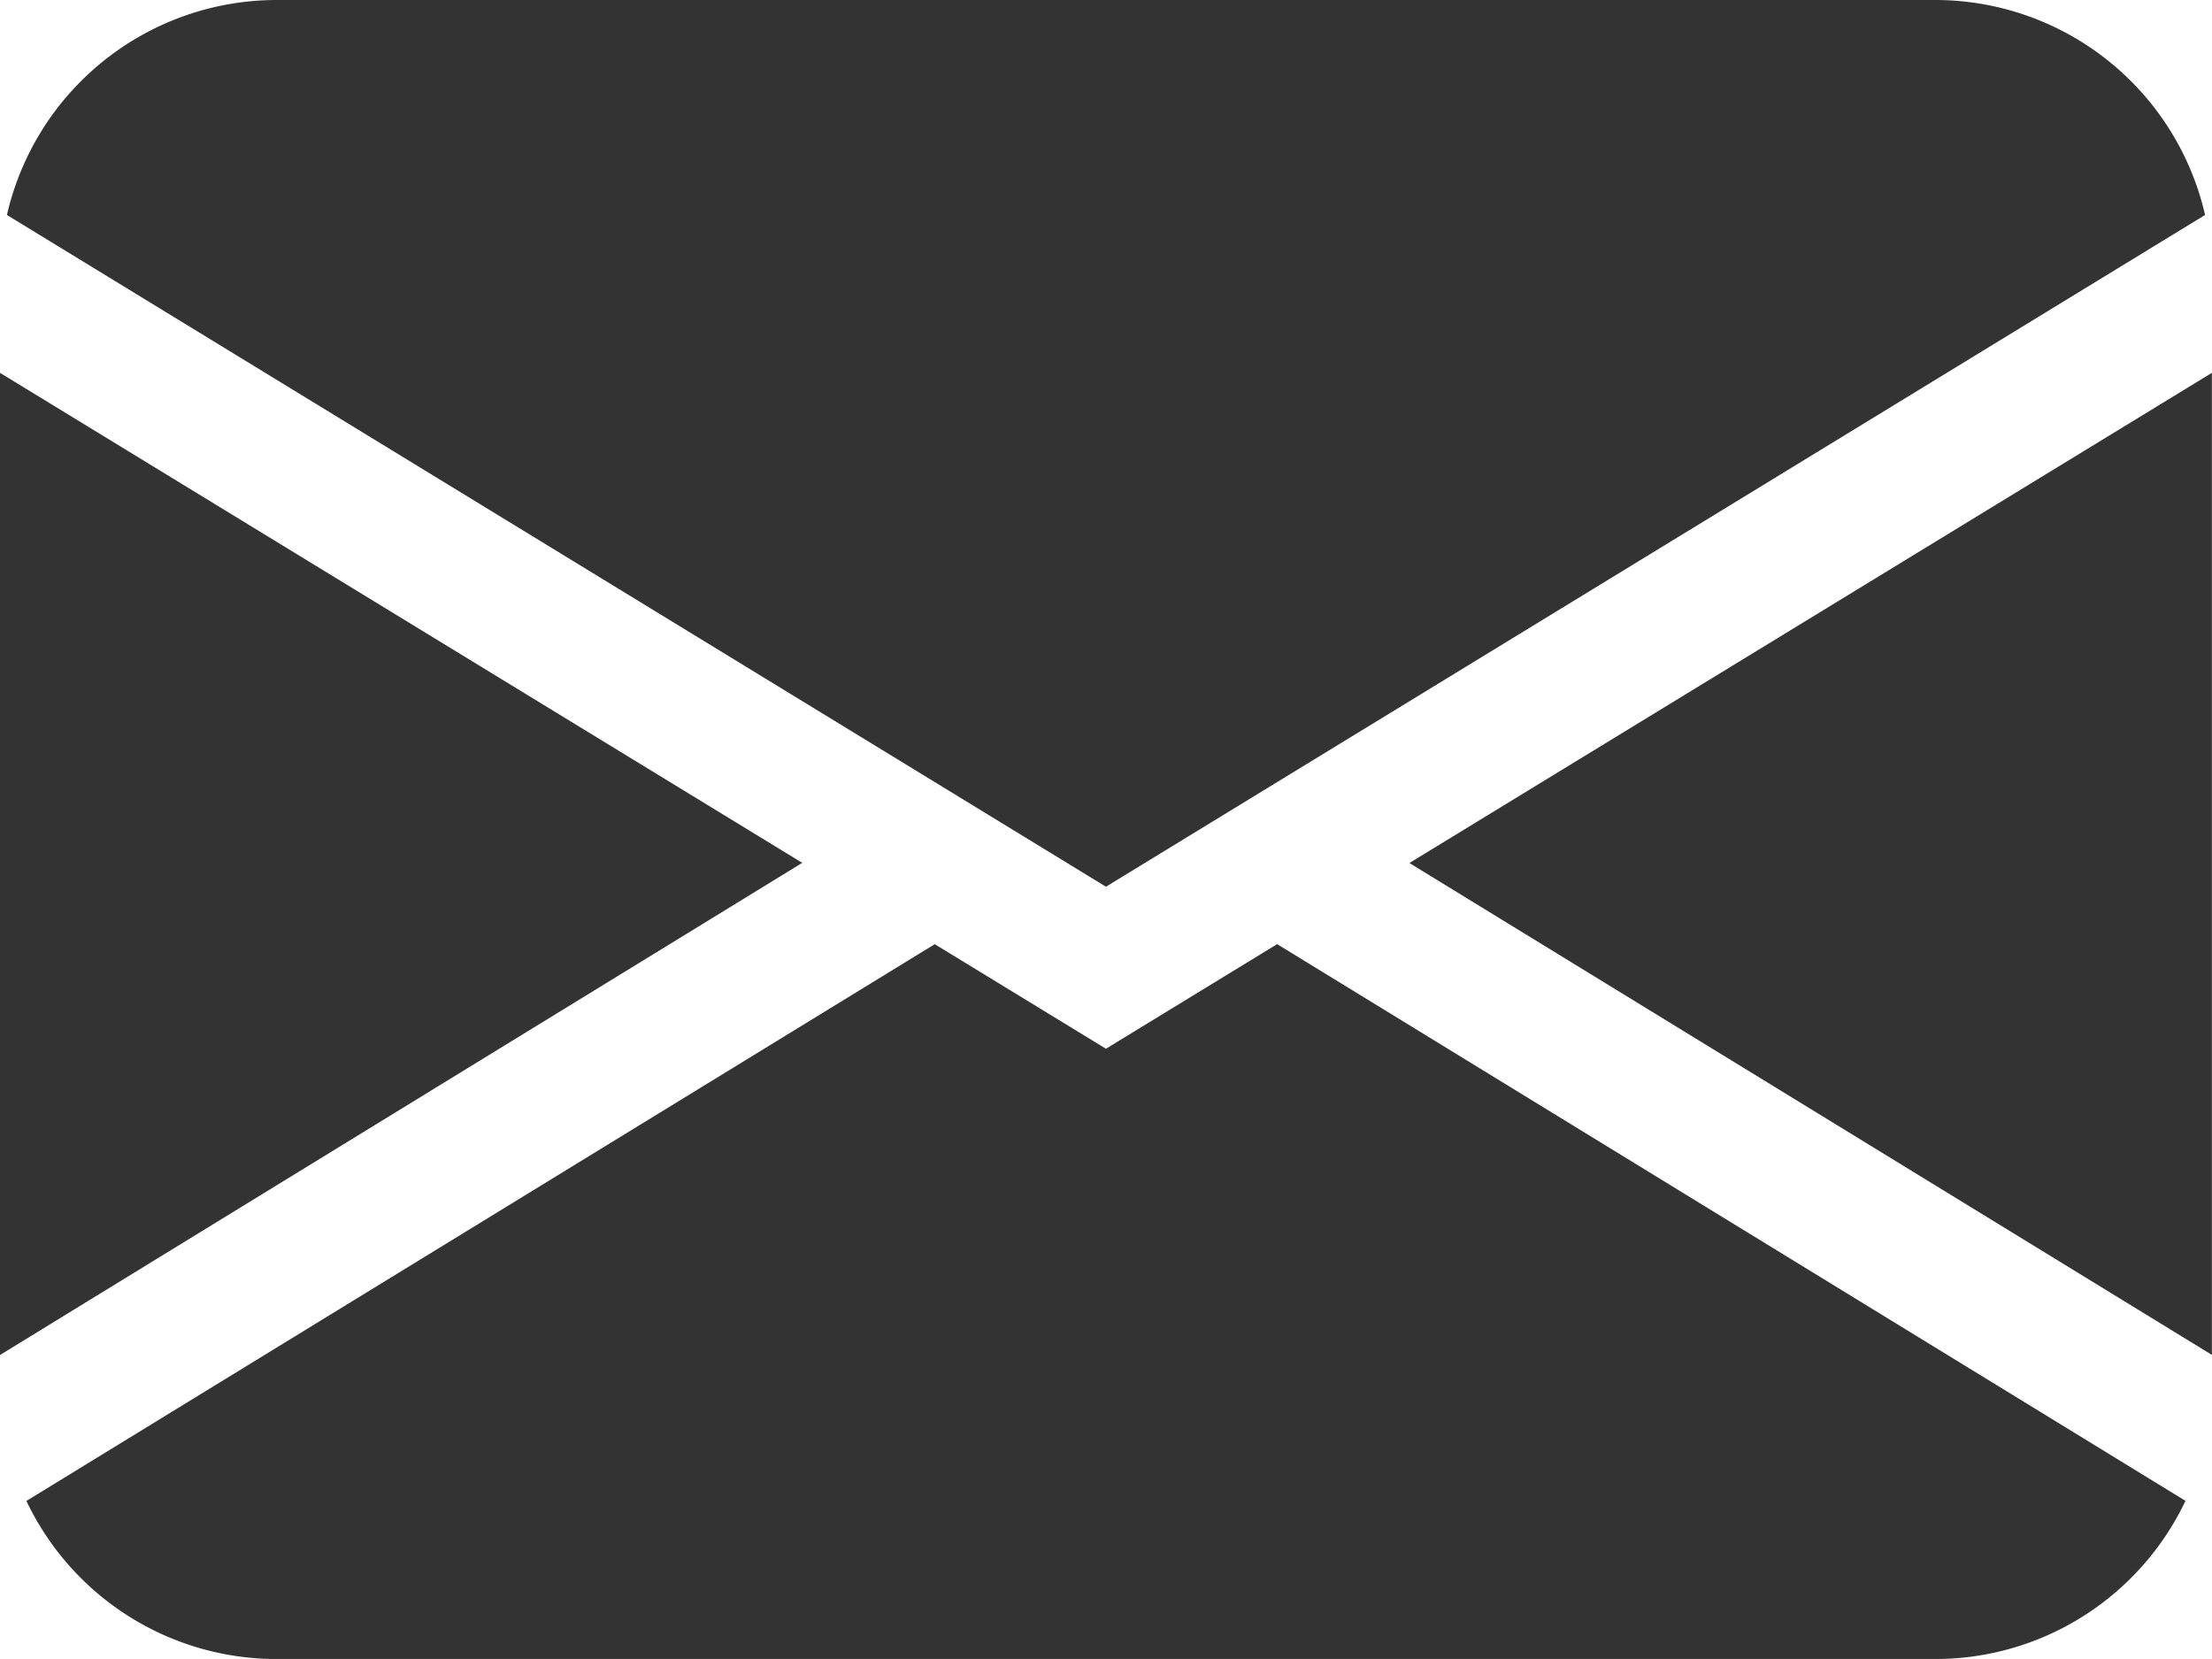
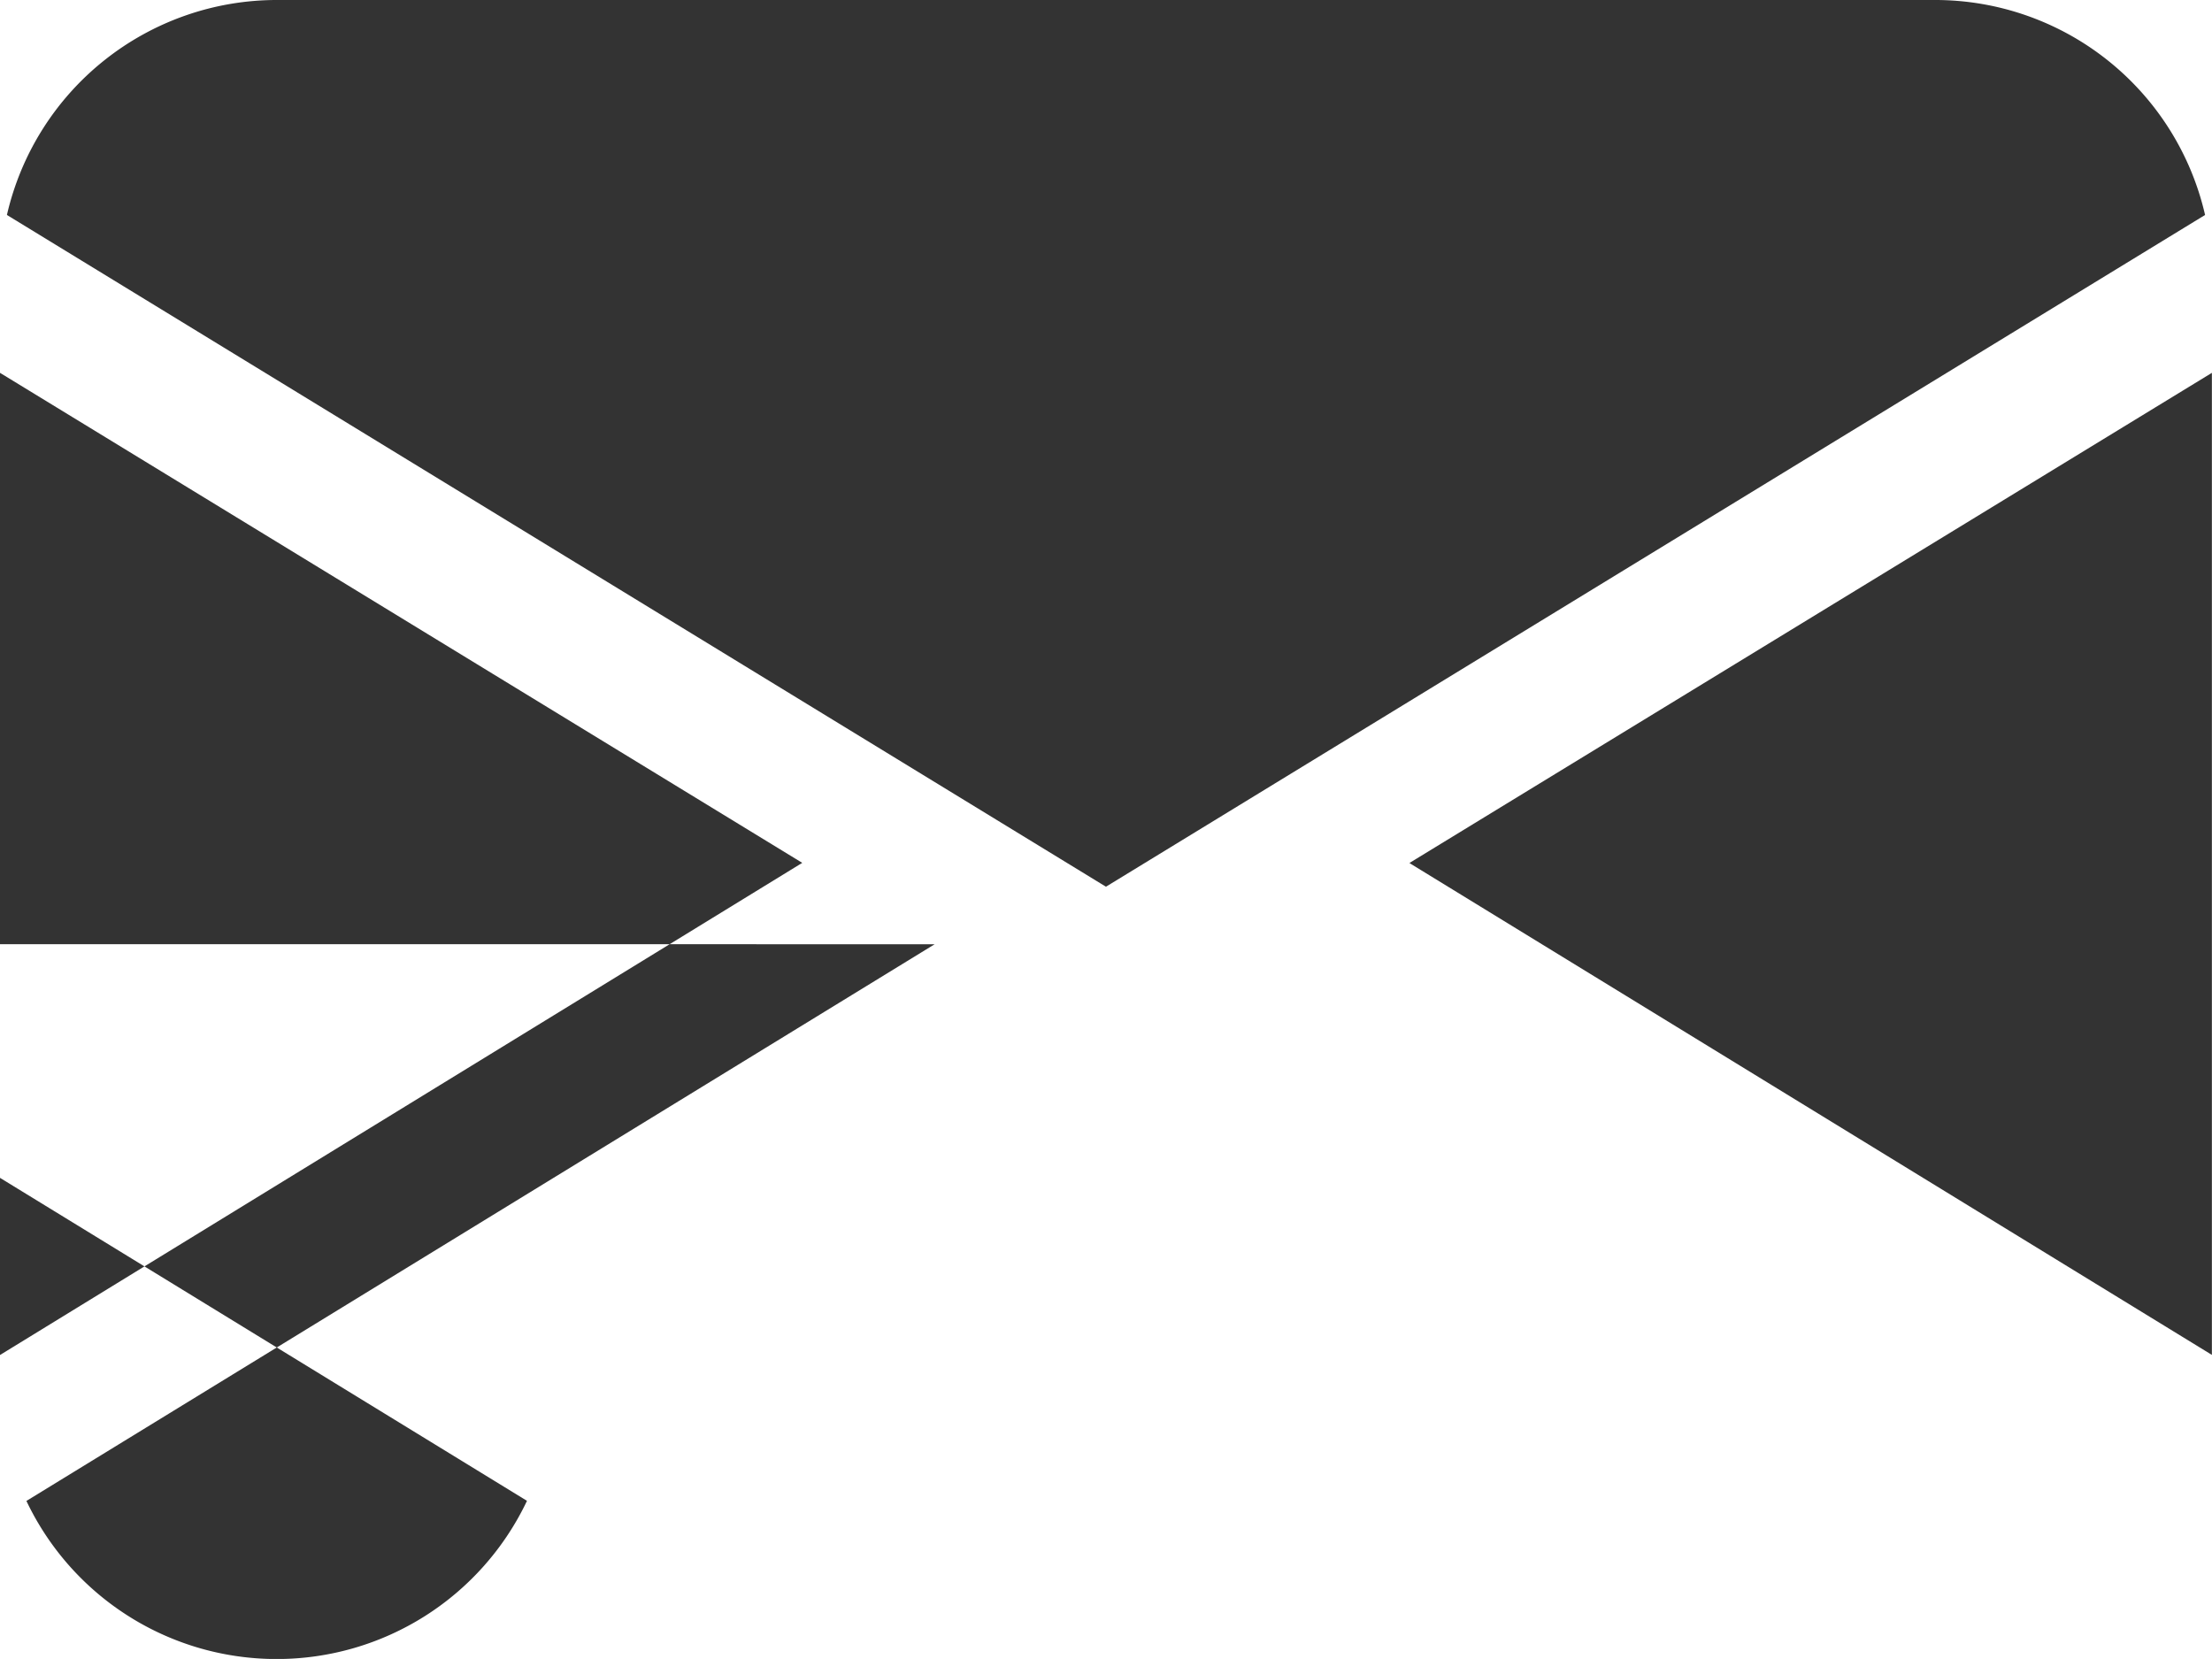
<svg xmlns="http://www.w3.org/2000/svg" width="20.765" height="15.573" viewBox="0 0 20.765 15.573">
-   <path id="envelope-fill_1_" data-name="envelope-fill (1)" d="M.065,4.018A2.6,2.6,0,0,1,2.6,2H18.169A2.6,2.6,0,0,1,20.7,4.018L10.382,10.324ZM0,5.5v9.22L7.531,10.1Zm8.774,5.364L.248,16.09A2.6,2.6,0,0,0,2.6,17.574H18.169a2.6,2.6,0,0,0,2.347-1.485l-8.527-5.226-1.607.982-1.608-.982Zm4.459-.761,7.531,4.616V5.5l-7.531,4.6Z" transform="translate(0 -2)" fill="#333" />
+   <path id="envelope-fill_1_" data-name="envelope-fill (1)" d="M.065,4.018A2.6,2.6,0,0,1,2.6,2H18.169A2.6,2.6,0,0,1,20.7,4.018L10.382,10.324ZM0,5.5v9.22L7.531,10.1Zm8.774,5.364L.248,16.09A2.6,2.6,0,0,0,2.6,17.574a2.6,2.6,0,0,0,2.347-1.485l-8.527-5.226-1.607.982-1.608-.982Zm4.459-.761,7.531,4.616V5.5l-7.531,4.6Z" transform="translate(0 -2)" fill="#333" />
</svg>